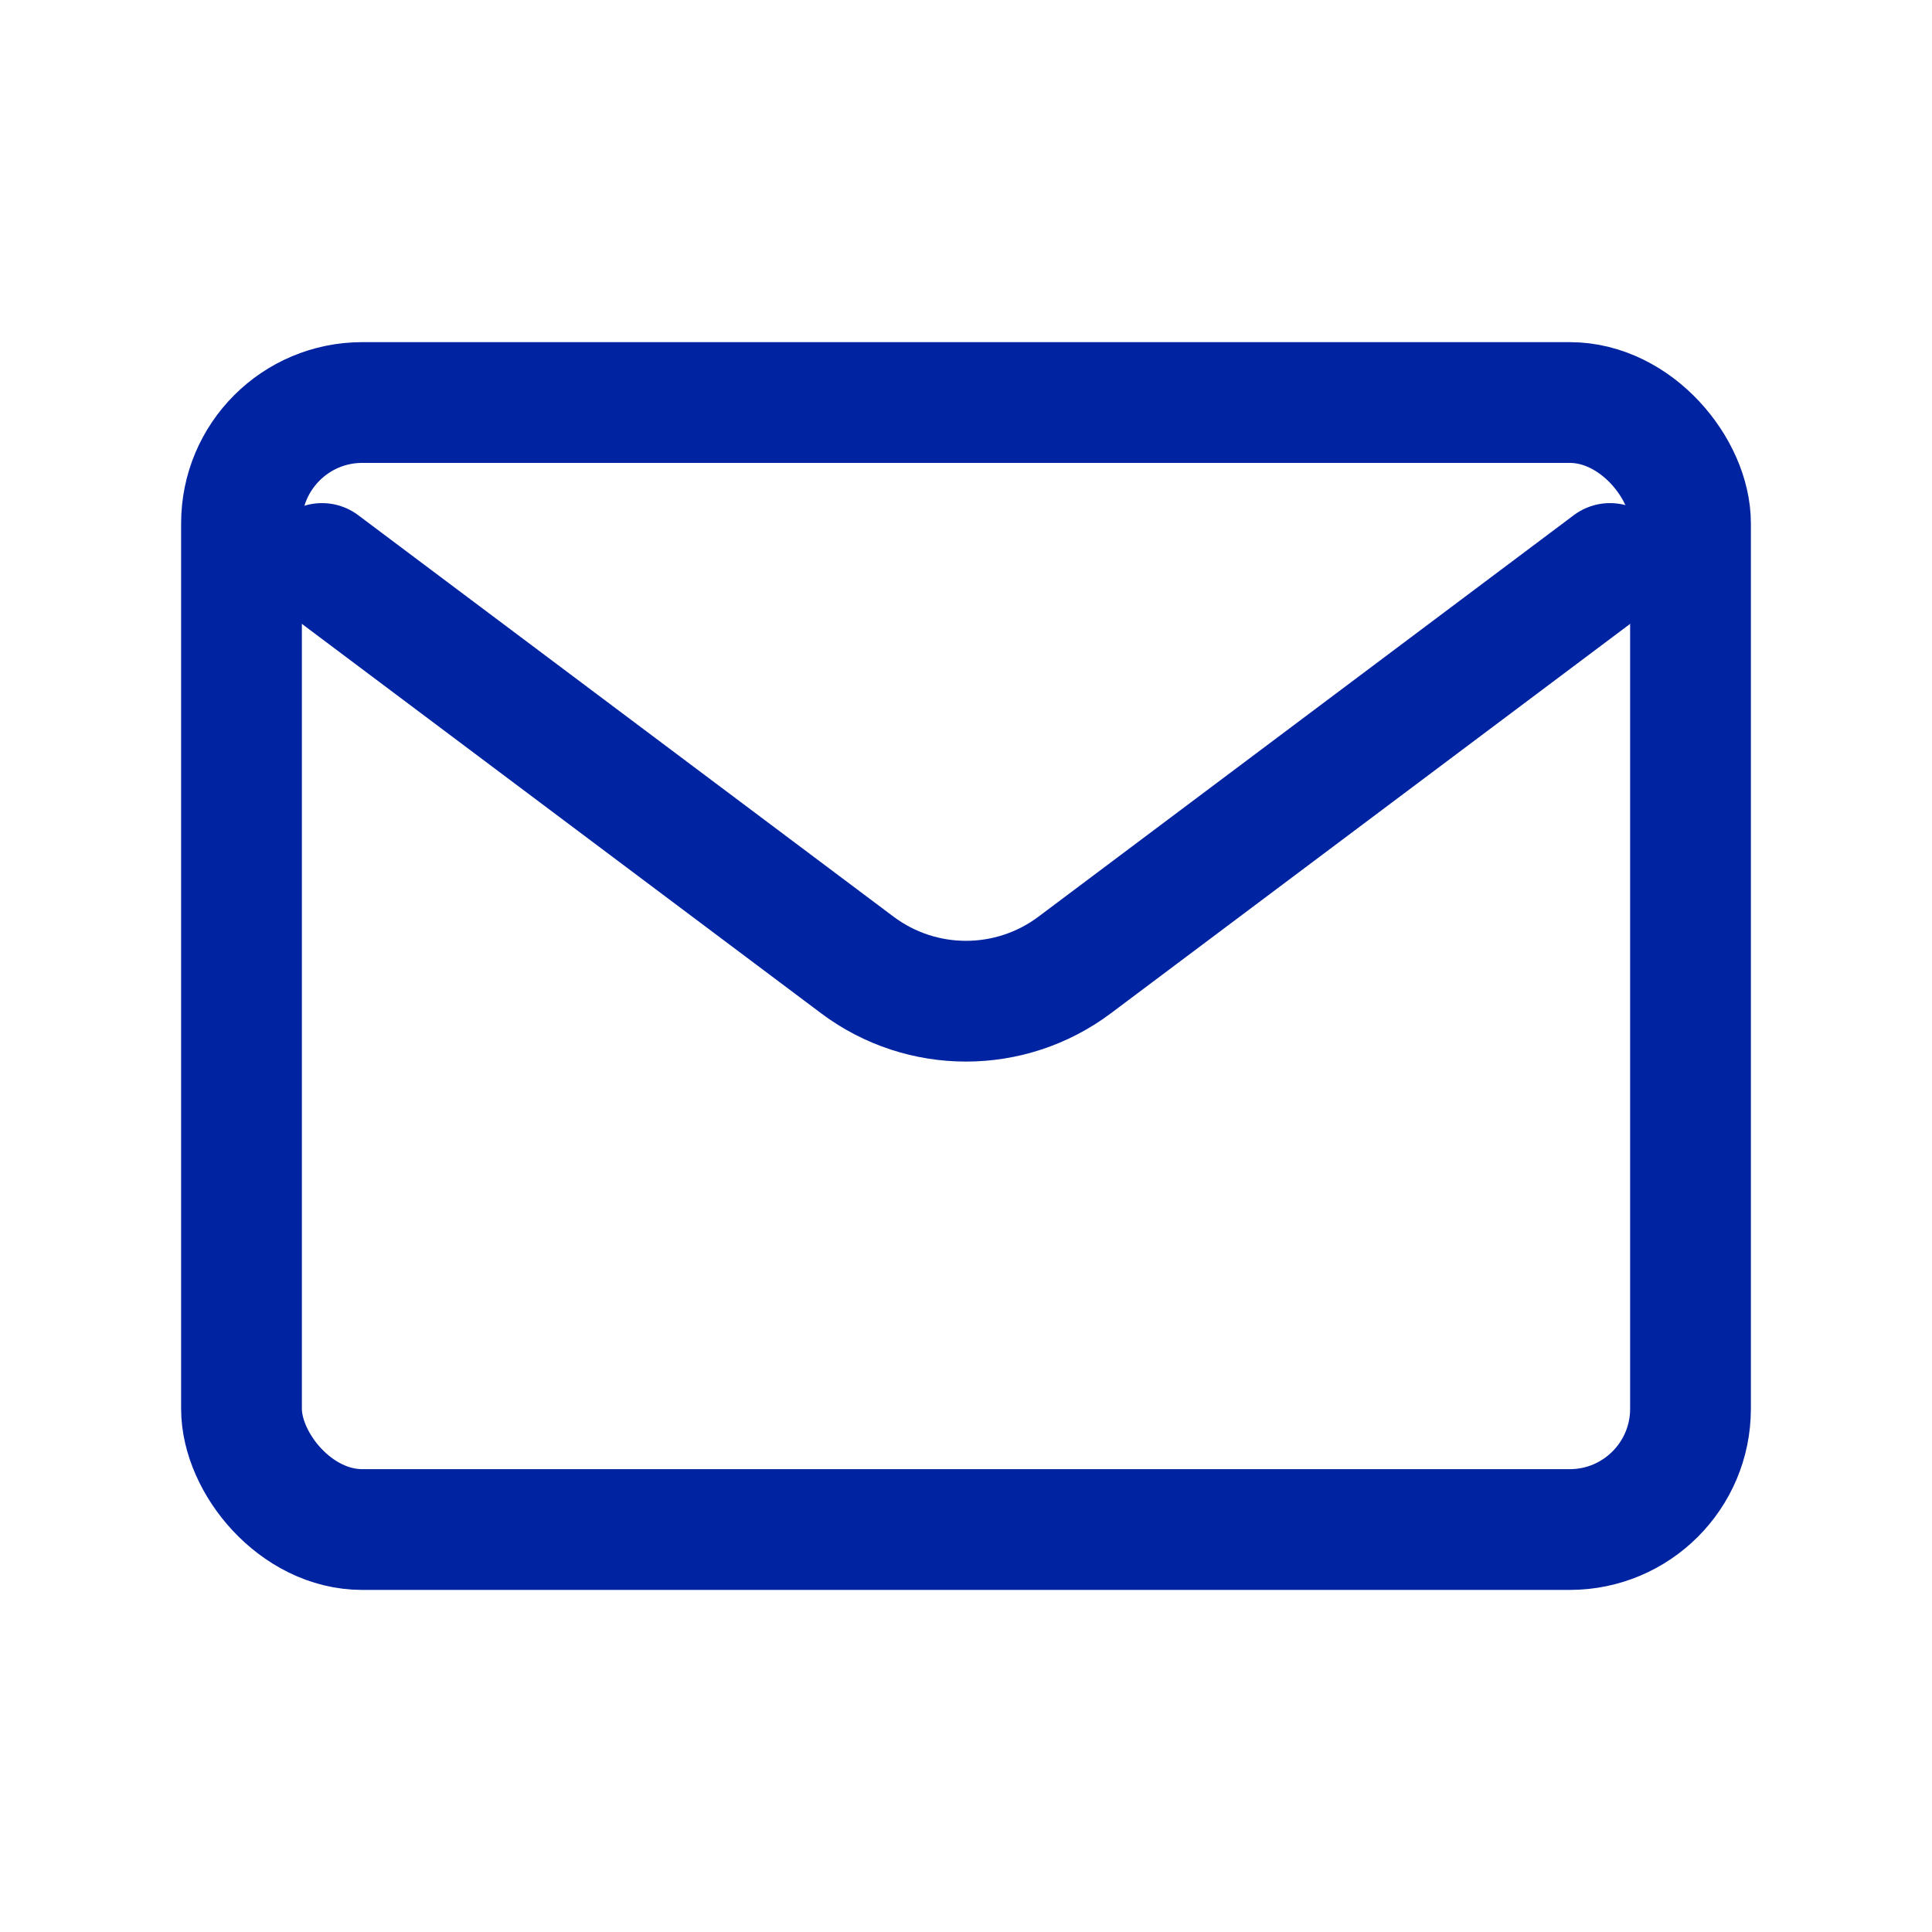
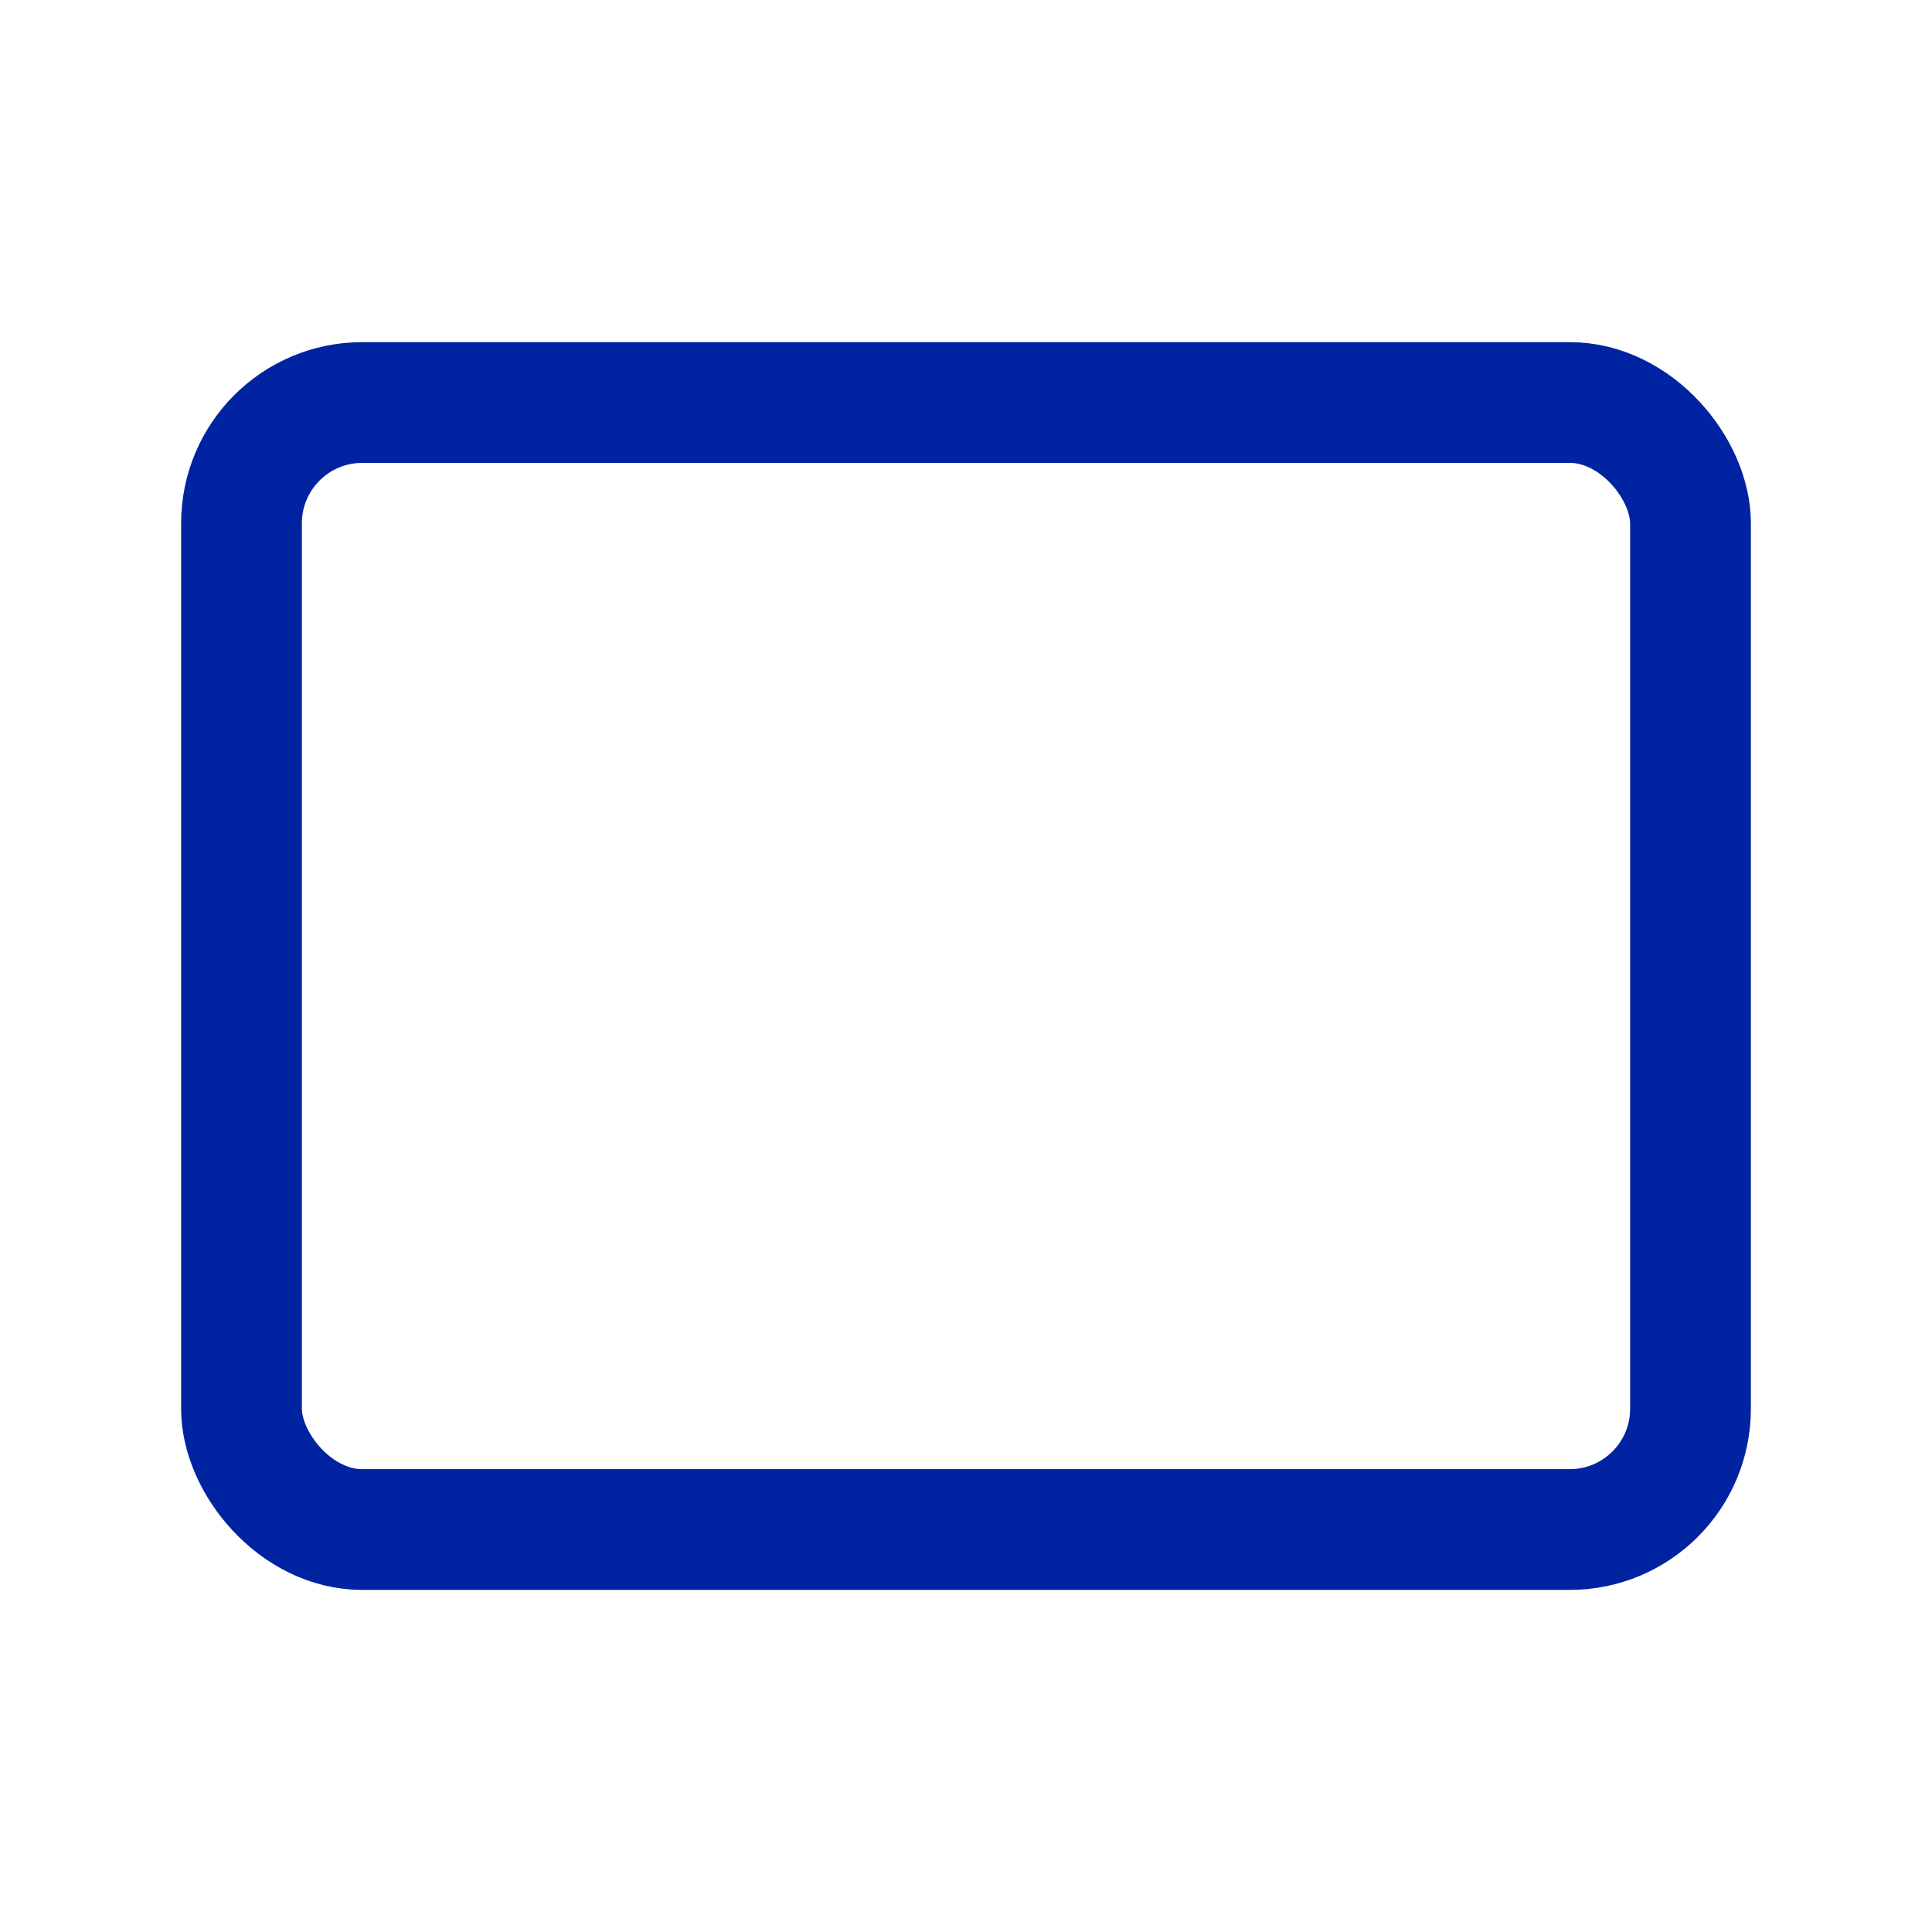
<svg xmlns="http://www.w3.org/2000/svg" width="32" height="32" viewBox="0 0 32 32" fill="none">
-   <path d="M5.333 9.333L14.2 15.983C15.267 16.783 16.733 16.783 17.8 15.983L26.667 9.333" stroke="#0023A1" stroke-width="2" stroke-linecap="round" stroke-linejoin="round" />
  <rect x="4" y="6.667" width="24" height="18.667" rx="2" stroke="#0023A1" stroke-width="2" stroke-linecap="round" />
</svg>